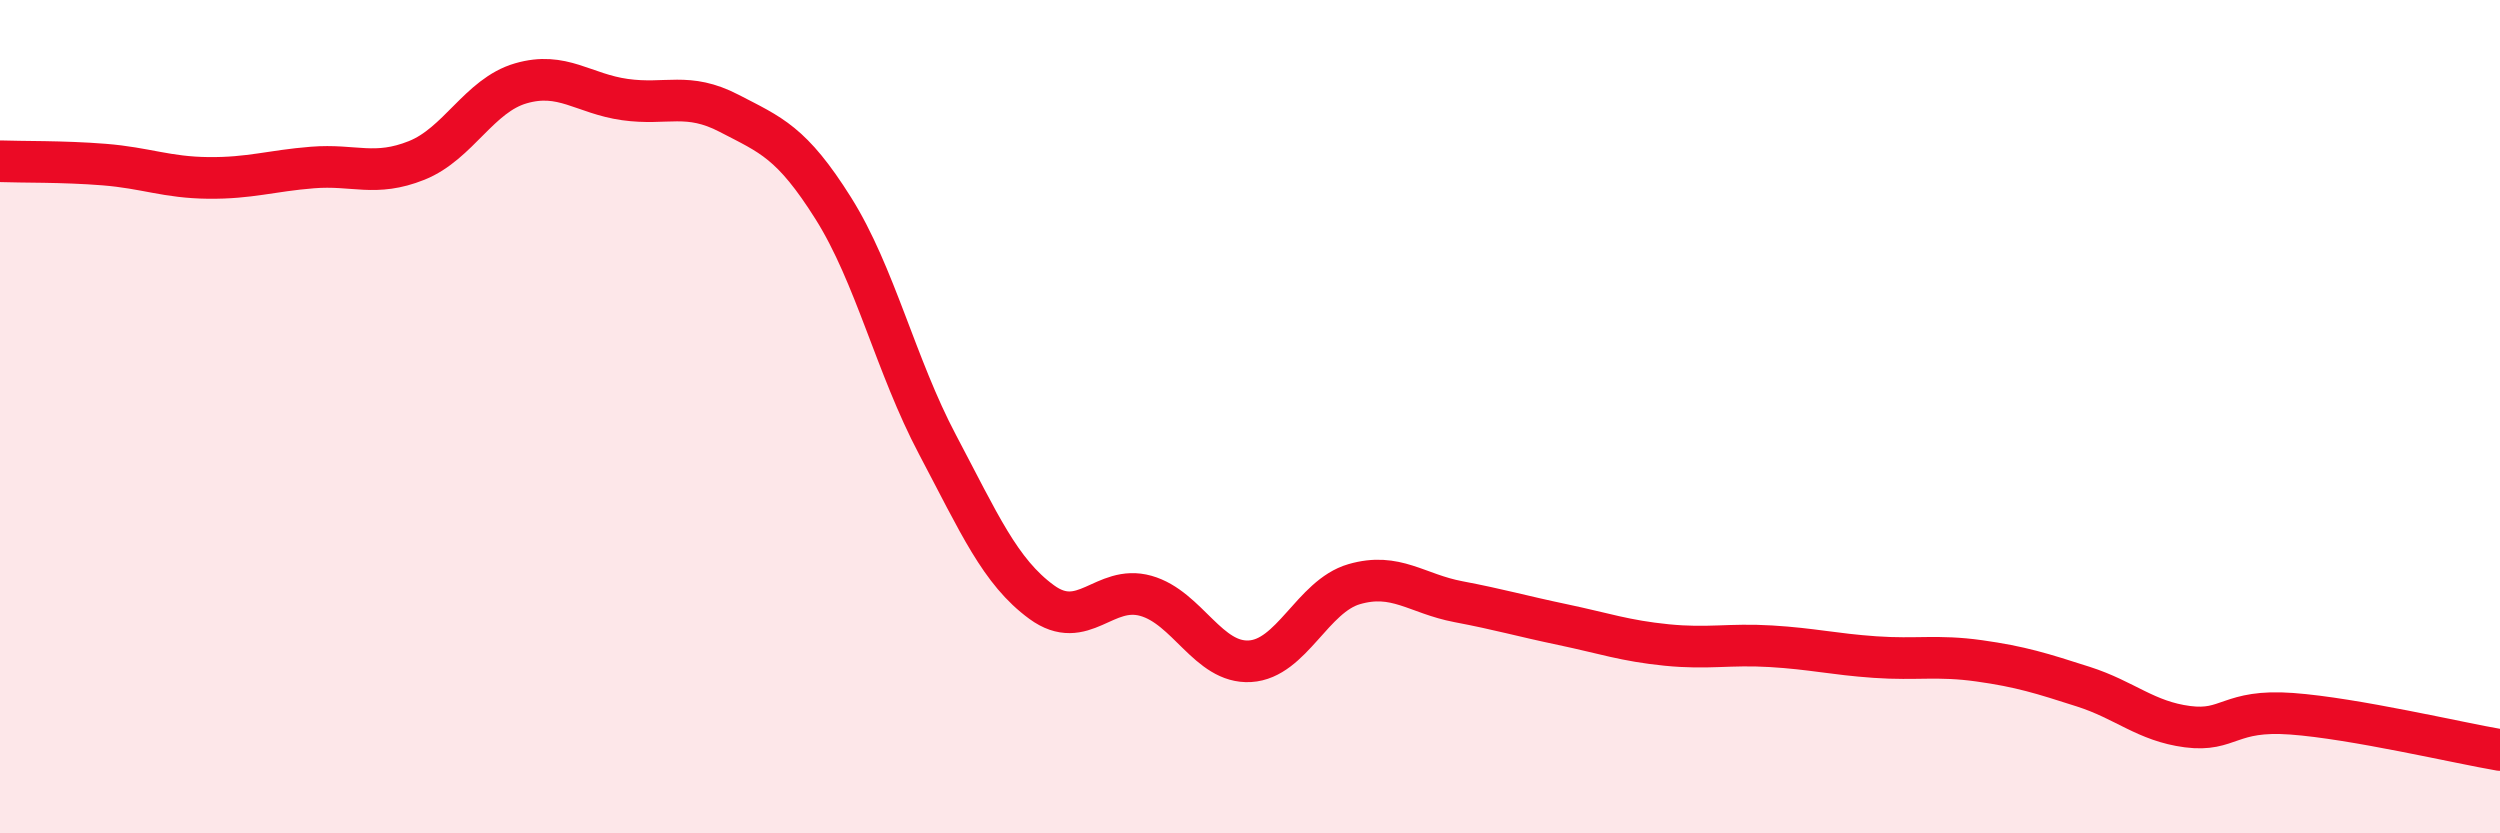
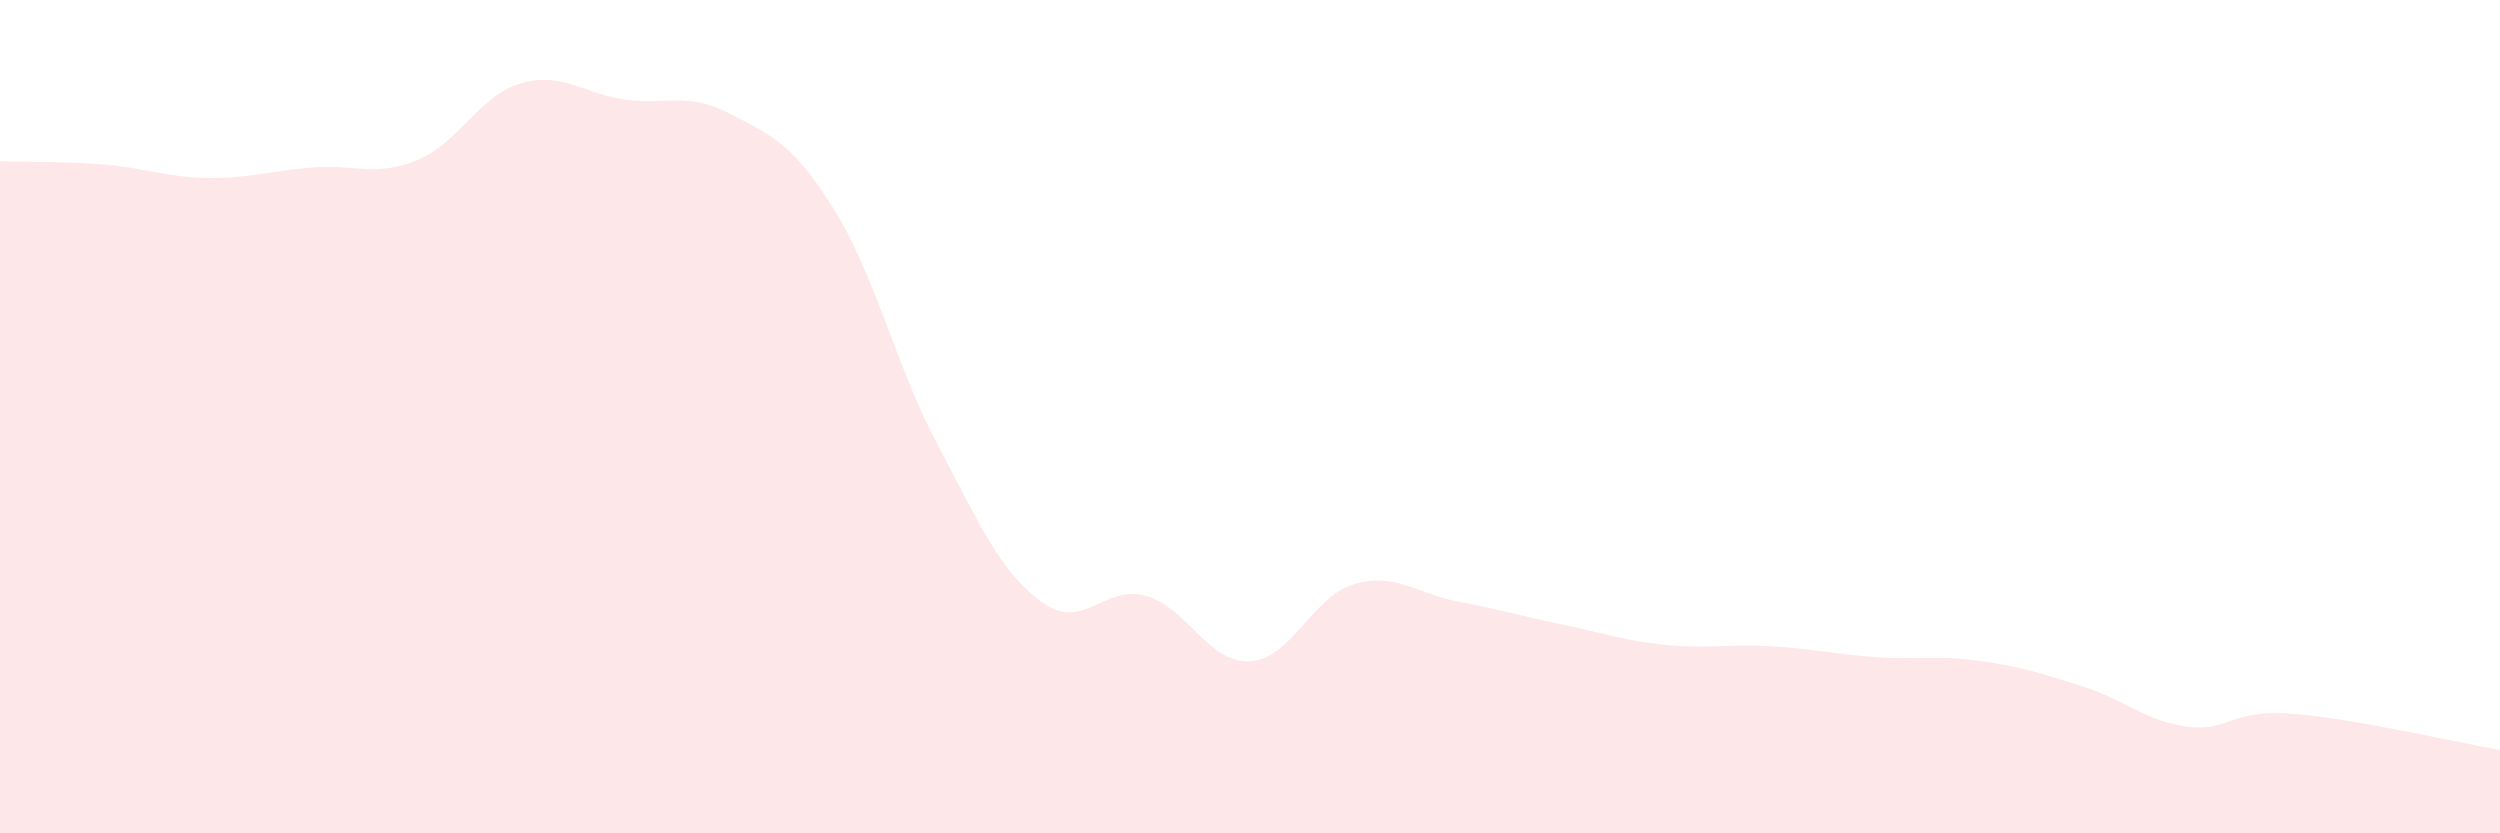
<svg xmlns="http://www.w3.org/2000/svg" width="60" height="20" viewBox="0 0 60 20">
  <path d="M 0,3.87 C 0.5,3.89 1.5,3.87 2.5,3.95 C 3.5,4.03 4,4.26 5,4.27 C 6,4.28 6.5,4.1 7.5,4.02 C 8.5,3.94 9,4.25 10,3.85 C 11,3.45 11.5,2.29 12.5,2 C 13.5,1.71 14,2.25 15,2.39 C 16,2.53 16.5,2.2 17.5,2.72 C 18.5,3.24 19,3.41 20,5 C 21,6.59 21.5,8.78 22.5,10.67 C 23.5,12.56 24,13.72 25,14.45 C 26,15.18 26.5,14.02 27.5,14.3 C 28.5,14.58 29,15.93 30,15.87 C 31,15.81 31.5,14.31 32.5,14.02 C 33.5,13.73 34,14.25 35,14.44 C 36,14.63 36.5,14.78 37.5,14.99 C 38.5,15.2 39,15.38 40,15.48 C 41,15.58 41.5,15.45 42.5,15.51 C 43.5,15.57 44,15.7 45,15.77 C 46,15.84 46.5,15.72 47.5,15.86 C 48.5,16 49,16.16 50,16.48 C 51,16.8 51.5,17.31 52.5,17.44 C 53.5,17.57 53.5,17.02 55,17.13 C 56.5,17.24 59,17.83 60,18L60 20L0 20Z" fill="#EB0A25" opacity="0.1" stroke-linecap="round" stroke-linejoin="round" />
-   <path d="M 0,3.87 C 0.5,3.89 1.5,3.87 2.5,3.95 C 3.5,4.03 4,4.26 5,4.27 C 6,4.28 6.5,4.1 7.5,4.02 C 8.5,3.94 9,4.25 10,3.85 C 11,3.45 11.5,2.29 12.5,2 C 13.5,1.71 14,2.25 15,2.39 C 16,2.53 16.5,2.2 17.5,2.72 C 18.5,3.24 19,3.41 20,5 C 21,6.59 21.5,8.78 22.5,10.67 C 23.5,12.56 24,13.72 25,14.45 C 26,15.18 26.5,14.02 27.5,14.3 C 28.5,14.58 29,15.93 30,15.87 C 31,15.81 31.5,14.31 32.5,14.02 C 33.5,13.73 34,14.25 35,14.44 C 36,14.63 36.5,14.78 37.5,14.99 C 38.5,15.2 39,15.38 40,15.48 C 41,15.58 41.5,15.45 42.5,15.51 C 43.5,15.57 44,15.7 45,15.77 C 46,15.84 46.5,15.72 47.5,15.86 C 48.5,16 49,16.16 50,16.48 C 51,16.8 51.5,17.31 52.5,17.44 C 53.5,17.57 53.5,17.02 55,17.13 C 56.5,17.24 59,17.83 60,18" stroke="#EB0A25" stroke-width="1" fill="none" stroke-linecap="round" stroke-linejoin="round" />
</svg>